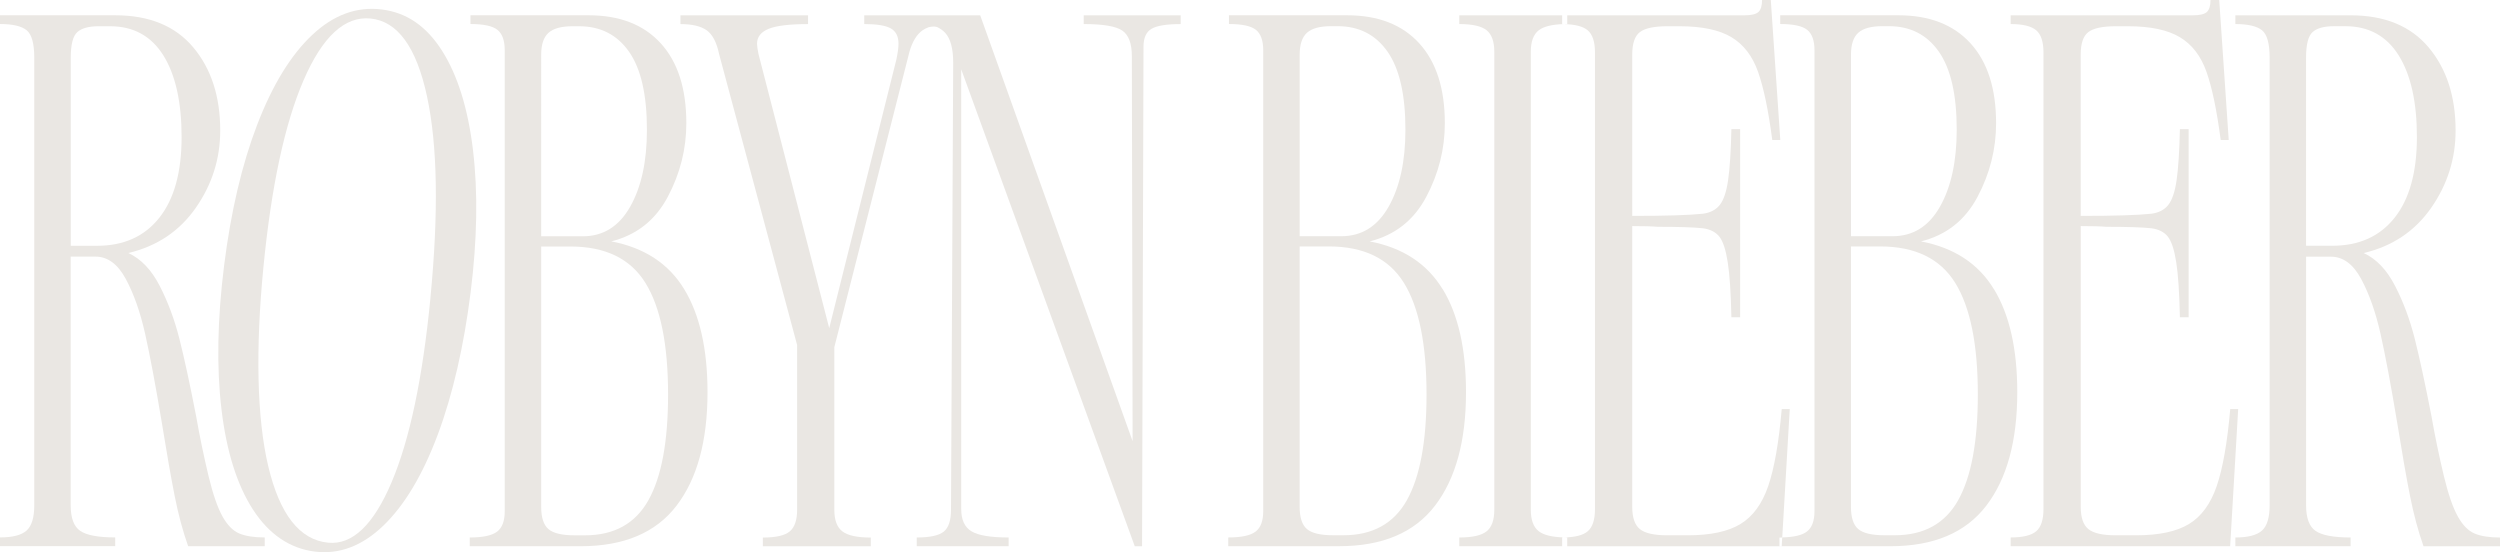
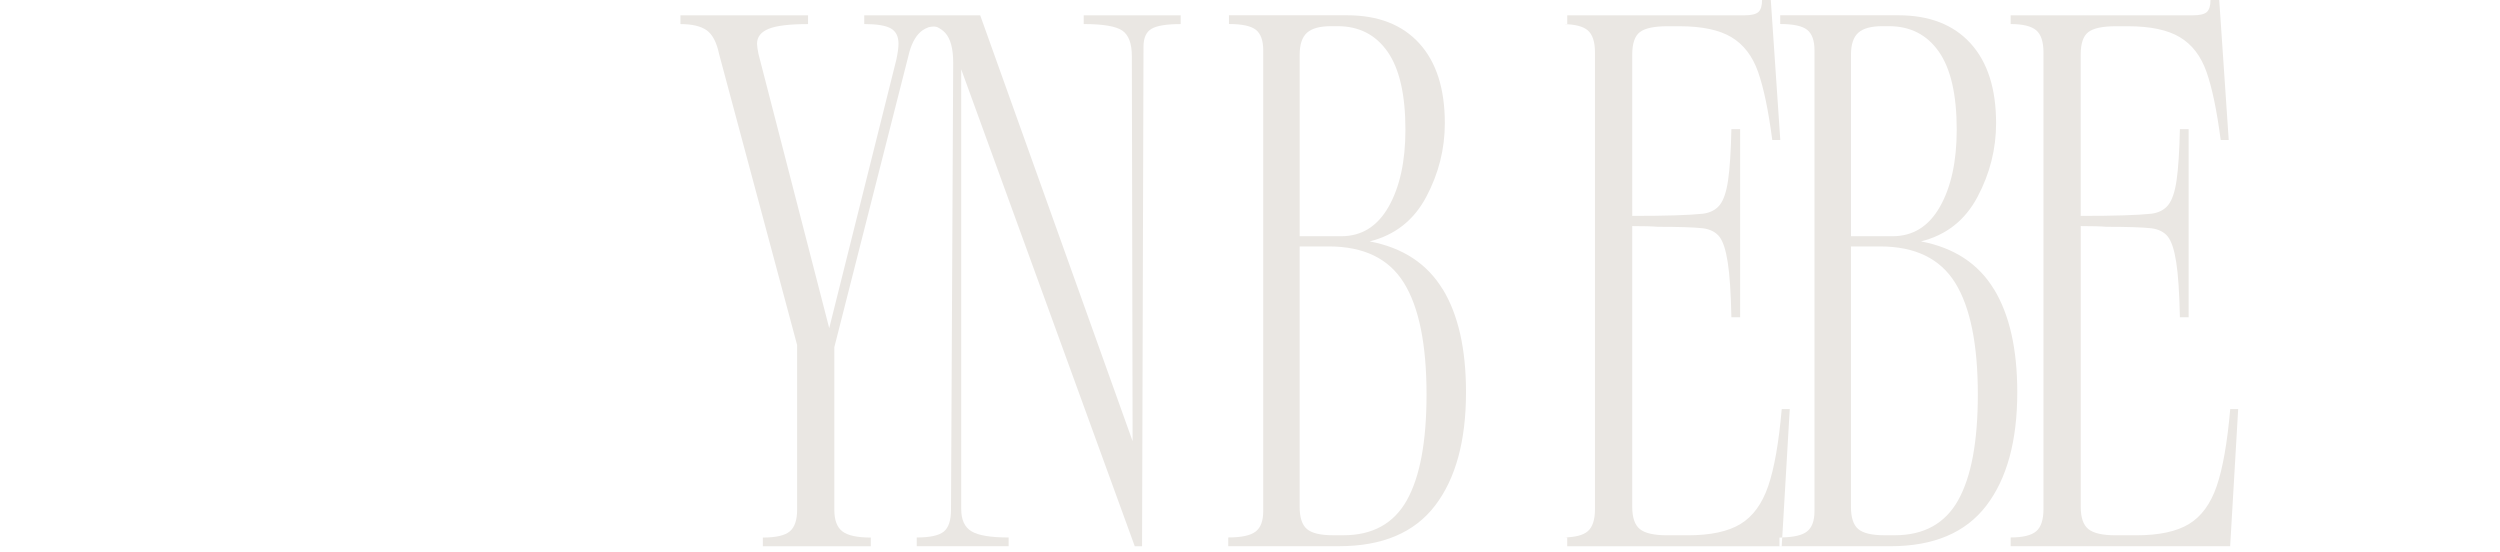
<svg xmlns="http://www.w3.org/2000/svg" data-name="Layer 2" fill="#000000" height="161.16" viewBox="0 0 729.6 161.16" width="729.6">
  <g data-name="Layer 1">
    <g fill="#eae7e3">
      <g>
-         <path d="m178.37,70.45c7.37-1.84,12.88-6.17,16.5-12.98,3.62-6.81,5.43-13.98,5.43-21.5,0-10.07-2.48-17.85-7.45-23.31-4.97-5.46-11.99-8.2-21.07-8.2h-34.48v2.55c3.83,0,6.46.57,7.87,1.7,1.42,1.14,2.13,3.13,2.13,5.96v134.53c0,2.84-.74,4.83-2.23,5.96h0c-1.49,1.13-4.15,1.7-7.98,1.7v2.55h32.35c12.63,0,21.96-3.94,27.99-11.82,6.03-7.88,9.05-18.91,9.05-33.1,0-12.63-2.28-22.67-6.81-30.11-4.54-7.45-11.63-12.1-21.28-13.94Zm-20.43-54.48c0-2.98.71-5.11,2.13-6.39,1.42-1.28,3.75-1.92,7.02-1.92h1.92c6.24,0,11.1,2.48,14.58,7.45,3.47,4.97,5.21,12.56,5.21,22.77,0,9.23-1.63,16.71-4.9,22.46-3.27,5.75-7.87,8.62-13.83,8.62h-12.13V15.97Zm31.28,130.04c-3.83,6.81-10,10.22-18.51,10.22h-2.98c-3.69,0-6.25-.6-7.66-1.81h0c-1.42-1.2-2.13-3.37-2.13-6.49v-75.99h8.51c10.22,0,17.52,3.54,21.92,10.64,4.4,7.1,6.6,17.95,6.6,32.56,0,13.77-1.92,24.05-5.75,30.86Z" />
-         <path d="m138.05,43.86c-1.47-12.2-4.49-21.87-9.02-29.02-4.54-7.14-10.26-11.15-17.58-12.07-7.32-.92-14.1,1.56-20.34,7.43-6.25,5.87-11.59,14.6-16.05,26.19-4.45,11.6-7.67,25.28-9.65,41.05s-2.23,29.78-.77,42.05c1.46,12.27,4.53,22.02,9.2,29.25h.01c4.67,7.24,10.81,11.33,17.99,12.23,7.18.9,13.85-1.63,20.04-7.57,6.17-5.94,11.47-14.79,15.87-26.54,4.4-11.75,7.65-26,9.59-41.48,1.94-15.48,2.17-29.33.7-41.52Zm-12.44,43.22c-2.27,23.31-6.04,41.19-11.32,53.64-5.28,12.46-11.45,18.35-18.51,17.66-8.33-.81-14.16-8.26-17.5-22.34-3.33-14.08-3.72-34.26-1.41-57.98s6.23-41.95,11.74-54.67c5.51-12.73,12.01-18.72,19.5-17.99,7.9.77,13.41,8.33,16.5,22.67,3.09,14.34,3.42,34.01.99,59.01Z" />
-         <path d="m64.91,150.68c-1.42-2.56-2.77-6.45-4.04-11.71-1.42-5.96-2.63-11.78-3.62-17.45-1.84-9.5-3.48-17.06-4.9-22.67-1.42-5.6-3.34-10.75-5.75-15.43-2.41-4.69-5.46-7.88-9.15-9.58,8.37-1.98,14.94-6.38,19.69-13.19,4.75-6.81,7.13-14.33,7.13-22.56,0-9.93-2.63-18.02-7.87-24.27-5.25-6.25-12.84-9.36-22.77-9.36H0v2.55c3.69,0,6.28.61,7.77,1.81,1.49,1.21,2.23,3.87,2.23,7.98v130.68c0,3.55-.74,6-2.23,7.35h0c-1.49,1.34-4.08,2.01-7.77,2.01v2.55h33.62v-2.55c-4.97,0-8.37-.64-10.22-1.92-1.85-1.28-2.77-3.75-2.77-7.45v-72.58h7.24c3.54,0,6.49,2.17,8.83,6.5,2.34,4.33,4.22,9.65,5.64,15.96,1.42,6.32,3.05,15.01,4.9,26.08,1.42,8.8,2.66,15.89,3.73,21.28,1.06,5.39,2.38,10.29,3.94,14.69h22.35v-2.55c-3.12,0-5.6-.39-7.45-1.17-1.84-.78-3.48-2.45-4.9-5ZM28.31,71.73h0s-7.66,0-7.66,0V16.81c0-3.83.64-6.31,1.92-7.45,1.28-1.13,3.33-1.7,6.17-1.7h3.4c6.81,0,11.98,2.84,15.54,8.51,3.54,5.68,5.32,13.63,5.32,23.84s-2.16,18.05-6.49,23.52c-4.33,5.47-10.39,8.2-18.2,8.2Z" />
        <path d="m650.87,119.39c-.85,9.79-2.17,17.28-3.94,22.46-1.78,5.18-4.47,8.87-8.09,11.07-3.61,2.21-8.76,3.3-15.43,3.3h-5.96c-3.83,0-6.49-.6-7.98-1.81-1.49-1.2-2.23-3.37-2.23-6.49v-81.94c3.4,0,5.89.07,7.45.21,6.1,0,10.5.14,13.19.43,2.13.29,3.72,1.1,4.79,2.45,1.06,1.35,1.88,3.83,2.44,7.45.57,3.62.92,8.97,1.07,16.07h2.55v-54.91h-2.55c-.14,6.53-.47,11.5-.96,14.9-.49,3.41-1.31,5.82-2.44,7.24-1.14,1.42-2.77,2.27-4.9,2.55-3.98.43-10.86.64-20.65.64V15.96c0-3.26.74-5.46,2.23-6.6,1.49-1.13,4.15-1.7,7.98-1.7h3.62c6.52,0,11.56,1.07,15.11,3.19,3.55,2.13,6.14,5.5,7.77,10.11,1.63,4.61,3.02,11.24,4.15,19.9h2.34l-2.77-40.86h-2.55c0,1.7-.36,2.87-1.07,3.51-.71.64-2.06.96-4.04.96h-53.21v2.55c3.55,0,6.03.61,7.45,1.81,1.42,1.2,2.13,3.37,2.13,6.49v133.24c0,3.12-.71,5.29-2.13,6.49h0c-1.42,1.2-3.9,1.8-7.45,1.8v2.55h64.06l2.34-40.01h-2.34Z" />
        <path d="m581.9,84.39c-4.54-7.45-11.63-12.1-21.28-13.94,7.37-1.84,12.88-6.17,16.49-12.98,3.62-6.81,5.43-13.98,5.43-21.5,0-10.07-2.48-17.85-7.45-23.31-4.97-5.46-11.99-8.2-21.07-8.2h-34.48v2.55c3.83,0,6.45.57,7.87,1.7,1.42,1.14,2.13,3.13,2.13,5.96v134.51c0,2.84-.74,4.83-2.23,5.96h0c-1.38,1.07-3.79,1.62-7.19,1.7l-.15,2.55h-.64v.02h32.35c12.63,0,21.95-3.94,27.99-11.82,6.03-7.88,9.05-18.91,9.05-33.1,0-12.63-2.27-22.67-6.81-30.11Zm-41.71-68.44c0-2.98.71-5.11,2.13-6.39,1.42-1.28,3.75-1.92,7.02-1.92h1.92c6.24,0,11.1,2.48,14.58,7.45,3.47,4.97,5.21,12.56,5.21,22.77,0,9.23-1.64,16.71-4.89,22.46-3.27,5.75-7.87,8.62-13.84,8.62h-12.13V15.95Zm31.28,130.04c-3.83,6.81-10,10.22-18.51,10.22h-2.98c-3.69,0-6.25-.6-7.67-1.81h0c-1.42-1.2-2.13-3.37-2.13-6.49v-75.99h8.51c10.21,0,17.52,3.54,21.92,10.64,4.4,7.1,6.6,17.95,6.6,32.56,0,13.77-1.92,24.05-5.74,30.86Z" />
-         <path d="m722.16,155.69c-1.84-.78-3.48-2.45-4.89-5-1.42-2.56-2.77-6.45-4.04-11.71-1.42-5.96-2.63-11.78-3.62-17.45-1.84-9.5-3.48-17.06-4.89-22.67-1.42-5.6-3.33-10.75-5.75-15.43-2.41-4.69-5.46-7.88-9.15-9.58,8.37-1.98,14.94-6.38,19.69-13.19,4.75-6.81,7.13-14.33,7.13-22.56,0-9.93-2.63-18.02-7.87-24.27-5.25-6.25-12.84-9.36-22.77-9.36h-33.63v2.55c3.69,0,6.27.61,7.77,1.81,1.49,1.21,2.23,3.87,2.23,7.98v130.68c0,3.55-.74,6-2.23,7.35h0c-1.49,1.34-4.08,2.02-7.77,2.02v2.55h33.63v-2.55c-4.97,0-8.37-.64-10.22-1.92-1.85-1.28-2.77-3.75-2.77-7.45v-72.58h7.24c3.55,0,6.49,2.17,8.83,6.5,2.33,4.33,4.22,9.65,5.64,15.96,1.42,6.32,3.05,15.01,4.89,26.08,1.42,8.8,2.66,15.89,3.73,21.28,1.07,5.39,2.38,10.29,3.94,14.69h22.35v-2.55c-3.12,0-5.61-.39-7.45-1.17Zm-41.5-83.97h0s-7.66,0-7.66,0V16.8c0-3.83.64-6.31,1.92-7.45,1.27-1.13,3.33-1.7,6.17-1.7h3.4c6.81,0,11.98,2.84,15.54,8.51,3.55,5.68,5.32,13.63,5.32,23.84s-2.16,18.05-6.49,23.52c-4.33,5.47-10.4,8.2-18.2,8.2Z" />
        <path d="m520.13,156.85l2.19-37.46h-2.34c-.85,9.79-2.17,17.28-3.94,22.46-1.78,5.18-4.47,8.87-8.09,11.07-3.61,2.21-8.76,3.3-15.43,3.3h-5.96c-3.83,0-6.49-.6-7.98-1.81-1.49-1.2-2.23-3.37-2.23-6.49v-81.94c3.4,0,5.89.07,7.45.21,6.1,0,10.5.14,13.19.43,2.13.29,3.72,1.1,4.79,2.45,1.06,1.35,1.88,3.83,2.44,7.45.57,3.62.92,8.97,1.07,16.07h2.55v-54.91h-2.55c-.14,6.53-.47,11.5-.96,14.9-.49,3.41-1.31,5.82-2.44,7.24-1.13,1.42-2.77,2.27-4.89,2.55-3.98.43-10.86.64-20.65.64V15.96c0-3.26.74-5.46,2.24-6.6,1.49-1.13,4.15-1.7,7.98-1.7h3.62c6.52,0,11.56,1.07,15.11,3.19,3.55,2.13,6.14,5.5,7.77,10.11,1.63,4.61,3.02,11.24,4.15,19.9h2.34l-2.77-40.86h-2.55c0,1.7-.36,2.87-1.07,3.51-.71.64-2.06.96-4.05.96h-51.73v2.55c-.33,0-.63.01-.95.02,3.25.06,5.57.66,6.91,1.8,1.42,1.2,2.13,3.37,2.13,6.49v133.24c0,3.12-.71,5.29-2.13,6.49h0c-1.34,1.14-3.66,1.73-6.92,1.79.31,0,.62.02.95.02v2.55h61.94v-2.53c.27,0,.53,0,.79-.02Z" />
        <path d="m421.01,84.39c-4.54-7.45-11.63-12.1-21.28-13.94,7.37-1.84,12.88-6.17,16.5-12.98,3.62-6.81,5.43-13.98,5.43-21.5,0-10.07-2.48-17.85-7.45-23.31-4.97-5.46-11.99-8.2-21.07-8.2h-34.48v2.55c3.83,0,6.45.57,7.87,1.7,1.42,1.14,2.13,3.13,2.13,5.96v134.51c0,2.84-.74,4.83-2.23,5.96h0c-1.49,1.15-4.15,1.71-7.98,1.71v2.55h32.35c12.62,0,21.95-3.94,27.99-11.82,6.03-7.88,9.05-18.91,9.05-33.1,0-12.63-2.27-22.67-6.81-30.11Zm-41.71-68.44c0-2.98.71-5.11,2.13-6.39,1.42-1.28,3.76-1.92,7.02-1.92h1.92c6.24,0,11.1,2.48,14.58,7.45,3.47,4.97,5.21,12.56,5.21,22.77,0,9.23-1.64,16.71-4.9,22.46-3.27,5.75-7.87,8.62-13.83,8.62h-12.13V15.95Zm31.28,130.04c-3.83,6.81-10,10.22-18.51,10.22h-2.98c-3.7,0-6.25-.6-7.67-1.81h0c-1.42-1.2-2.13-3.37-2.13-6.49v-75.99h8.51c10.21,0,17.52,3.54,21.92,10.64,4.4,7.1,6.6,17.95,6.6,32.56,0,13.77-1.92,24.05-5.74,30.86Z" />
-         <path d="m455.91,156.85c.18,0,.35,0,.53-.01-3.46-.09-5.92-.68-7.35-1.79-1.57-1.2-2.34-3.3-2.34-6.28V15.1c0-2.98.77-5.07,2.34-6.28,1.43-1.1,3.89-1.7,7.35-1.79-.18,0-.35-.01-.54-.01v-2.55h1.48s-31.5,0-31.5,0v2.55c3.83,0,6.49.61,7.98,1.81,1.49,1.21,2.24,3.3,2.24,6.28v133.66c0,2.98-.74,5.08-2.24,6.28-1.49,1.21-4.15,1.81-7.98,1.81v2.55h31.5s-1.48,0-1.48,0v-2.55Z" />
      </g>
      <path d="m316.27,4.47v2.55c5.68,0,9.44.64,11.28,1.92,1.84,1.28,2.77,3.76,2.77,7.45l.22,112.38L286.06,4.47h-8.51s-25.33,0-25.33,0v2.55c3.69,0,6.28.43,7.77,1.28,1.49.85,2.23,2.34,2.23,4.47,0,1.13-.22,2.69-.64,4.68l-19.58,78.32-20.65-80.02c-.28-1.42-.42-2.41-.42-2.98,0-1.99,1.14-3.44,3.4-4.36s6.1-1.38,11.49-1.38v-2.55h-37.24v2.55c3.41,0,5.96.61,7.66,1.81h0c1.7,1.22,2.91,3.52,3.62,6.93l22.77,84.92v48.1c0,2.98-.71,5.08-2.13,6.28-1.42,1.21-4.04,1.81-7.87,1.81v2.55h31.5v-2.55c-3.97,0-6.74-.6-8.3-1.81-1.57-1.2-2.34-3.3-2.34-6.28v-47.47l21.92-86.2c.85-2.98,2.13-5.07,3.83-6.28.5-.35,1.11-.65,1.79-.9.51-.12,1.03-.2,1.56-.2.23,0,.55.06.92.16.93.45,1.71,1.01,2.33,1.68,1.56,1.7,2.34,4.61,2.34,8.72l-.64,130.47c0,3.13-.71,5.25-2.13,6.39h0c-1.42,1.13-4.04,1.7-7.87,1.7v2.55h26.82v-2.55c-5.25,0-8.87-.6-10.86-1.81-1.99-1.2-2.98-3.37-2.98-6.49V20.22l50.65,139.2h2.13l.42-145.8c0-2.55.78-4.29,2.34-5.21,1.56-.93,4.39-1.38,8.51-1.38v-2.55h-28.3Z" />
    </g>
  </g>
</svg>